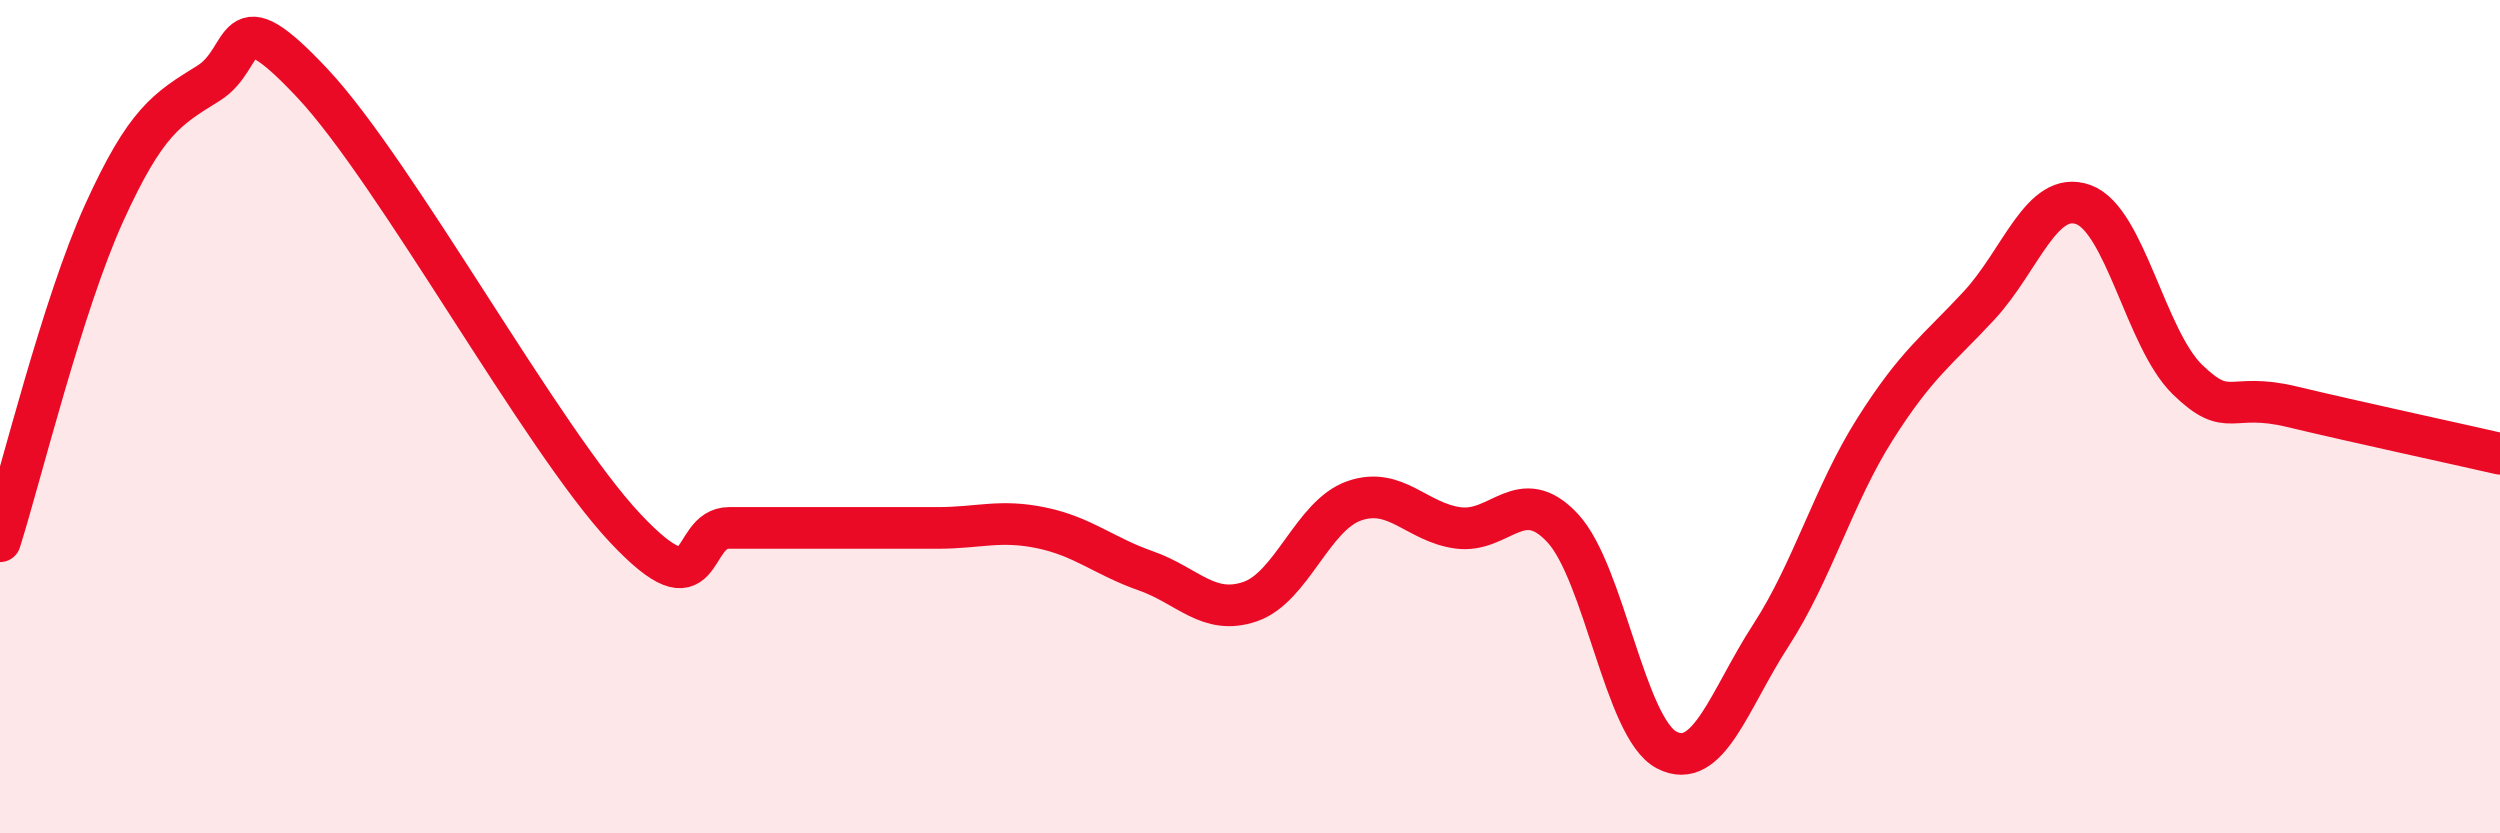
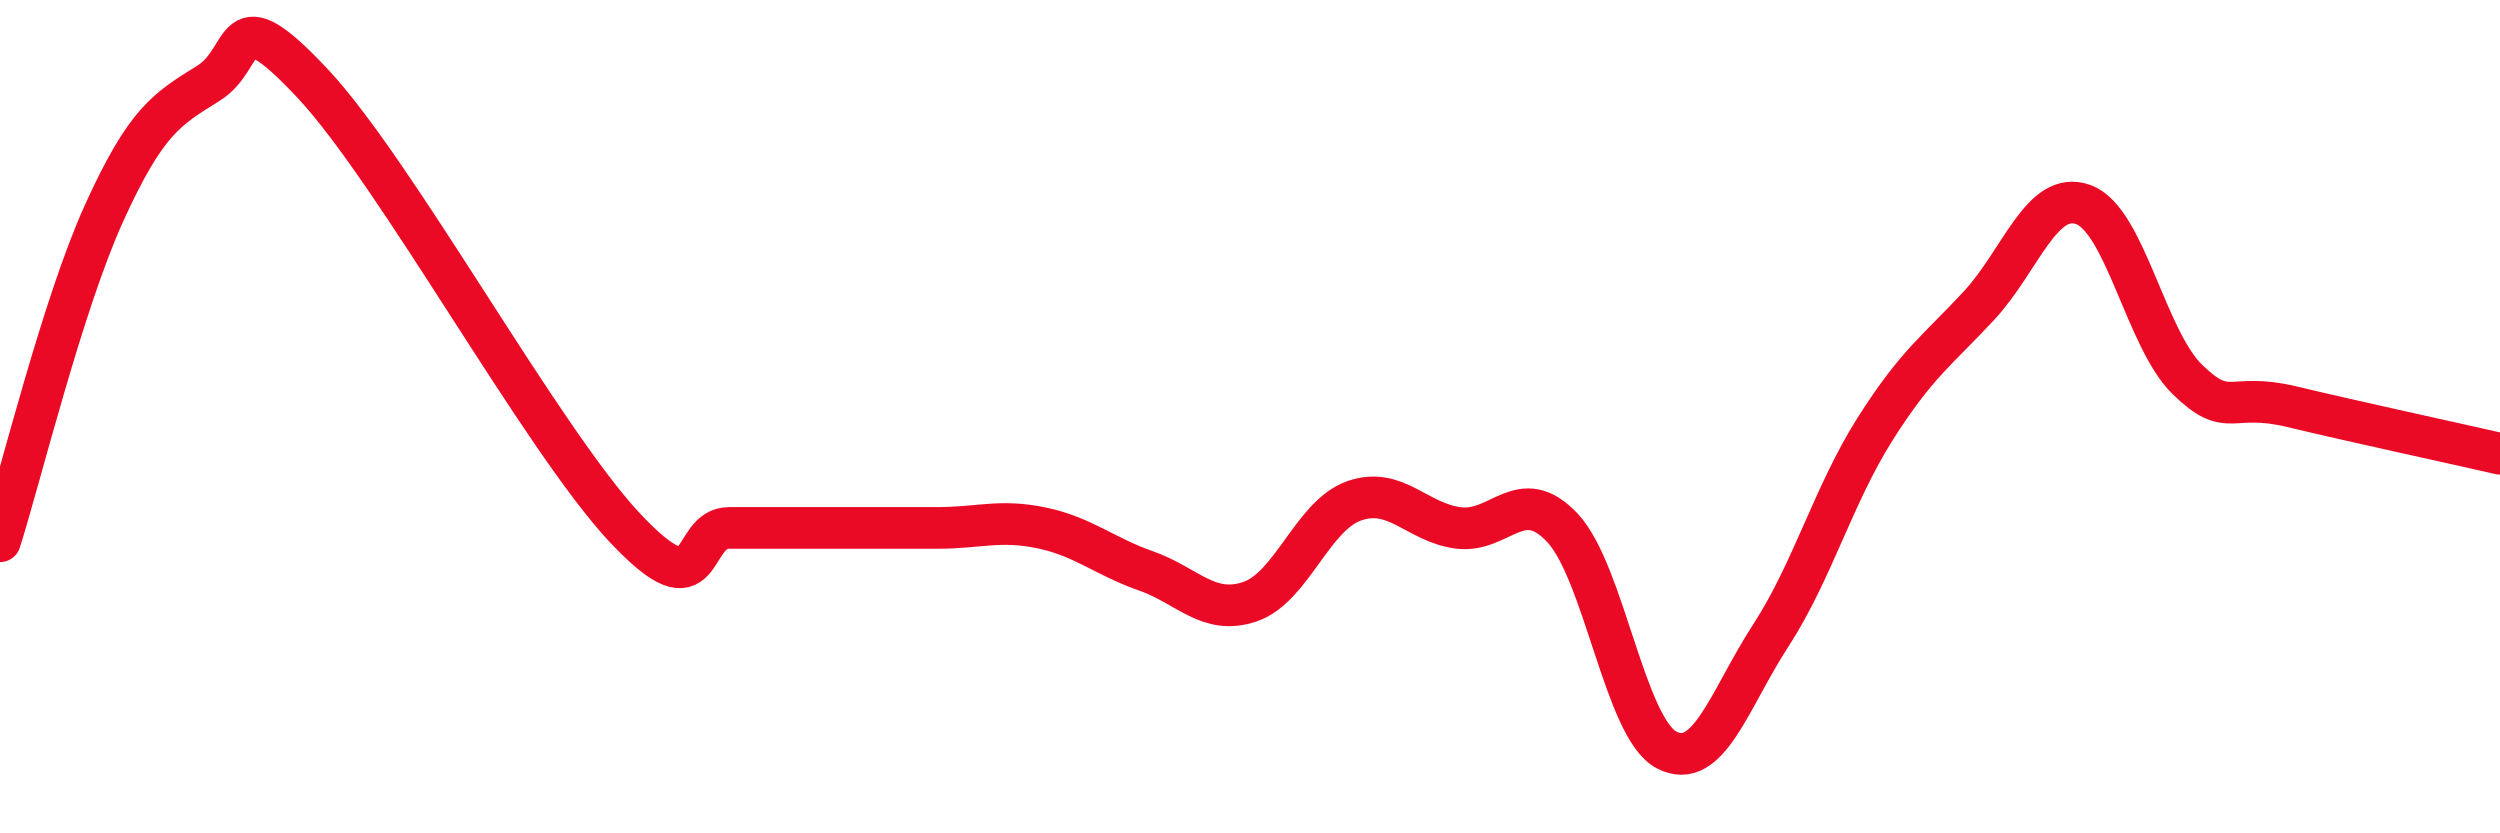
<svg xmlns="http://www.w3.org/2000/svg" width="60" height="20" viewBox="0 0 60 20">
-   <path d="M 0,12.99 C 0.5,11.41 1.5,7.31 2.5,5.11 C 3.5,2.91 4,2.62 5,2 C 6,1.38 5.5,-0.13 7.5,2 C 9.5,4.13 13,10.54 15,12.67 C 17,14.8 16.5,12.67 17.5,12.67 C 18.5,12.67 19,12.67 20,12.67 C 21,12.67 21.5,12.67 22.5,12.67 C 23.5,12.67 24,12.46 25,12.67 C 26,12.88 26.5,13.35 27.5,13.7 C 28.5,14.05 29,14.78 30,14.44 C 31,14.1 31.5,12.37 32.5,12.02 C 33.5,11.67 34,12.54 35,12.67 C 36,12.8 36.5,11.6 37.5,12.67 C 38.5,13.74 39,17.48 40,18 C 41,18.52 41.5,16.79 42.5,15.25 C 43.5,13.71 44,11.88 45,10.3 C 46,8.72 46.5,8.41 47.5,7.33 C 48.5,6.25 49,4.55 50,4.91 C 51,5.27 51.5,8.14 52.5,9.11 C 53.5,10.08 53.5,9.4 55,9.76 C 56.5,10.12 59,10.66 60,10.89L60 20L0 20Z" fill="#EB0A25" opacity="0.1" stroke-linecap="round" stroke-linejoin="round" />
  <path d="M 0,12.99 C 0.5,11.41 1.5,7.31 2.5,5.11 C 3.5,2.91 4,2.62 5,2 C 6,1.38 5.5,-0.13 7.5,2 C 9.5,4.13 13,10.54 15,12.67 C 17,14.8 16.5,12.67 17.5,12.67 C 18.5,12.67 19,12.67 20,12.67 C 21,12.67 21.5,12.67 22.5,12.67 C 23.5,12.67 24,12.46 25,12.67 C 26,12.88 26.5,13.35 27.5,13.7 C 28.5,14.05 29,14.78 30,14.44 C 31,14.1 31.5,12.37 32.5,12.02 C 33.5,11.67 34,12.54 35,12.67 C 36,12.8 36.5,11.6 37.5,12.67 C 38.5,13.74 39,17.48 40,18 C 41,18.52 41.5,16.79 42.5,15.25 C 43.5,13.71 44,11.88 45,10.3 C 46,8.72 46.5,8.41 47.5,7.33 C 48.5,6.25 49,4.55 50,4.91 C 51,5.27 51.5,8.14 52.5,9.11 C 53.5,10.08 53.5,9.4 55,9.76 C 56.5,10.12 59,10.66 60,10.89" stroke="#EB0A25" stroke-width="1" fill="none" stroke-linecap="round" stroke-linejoin="round" />
</svg>